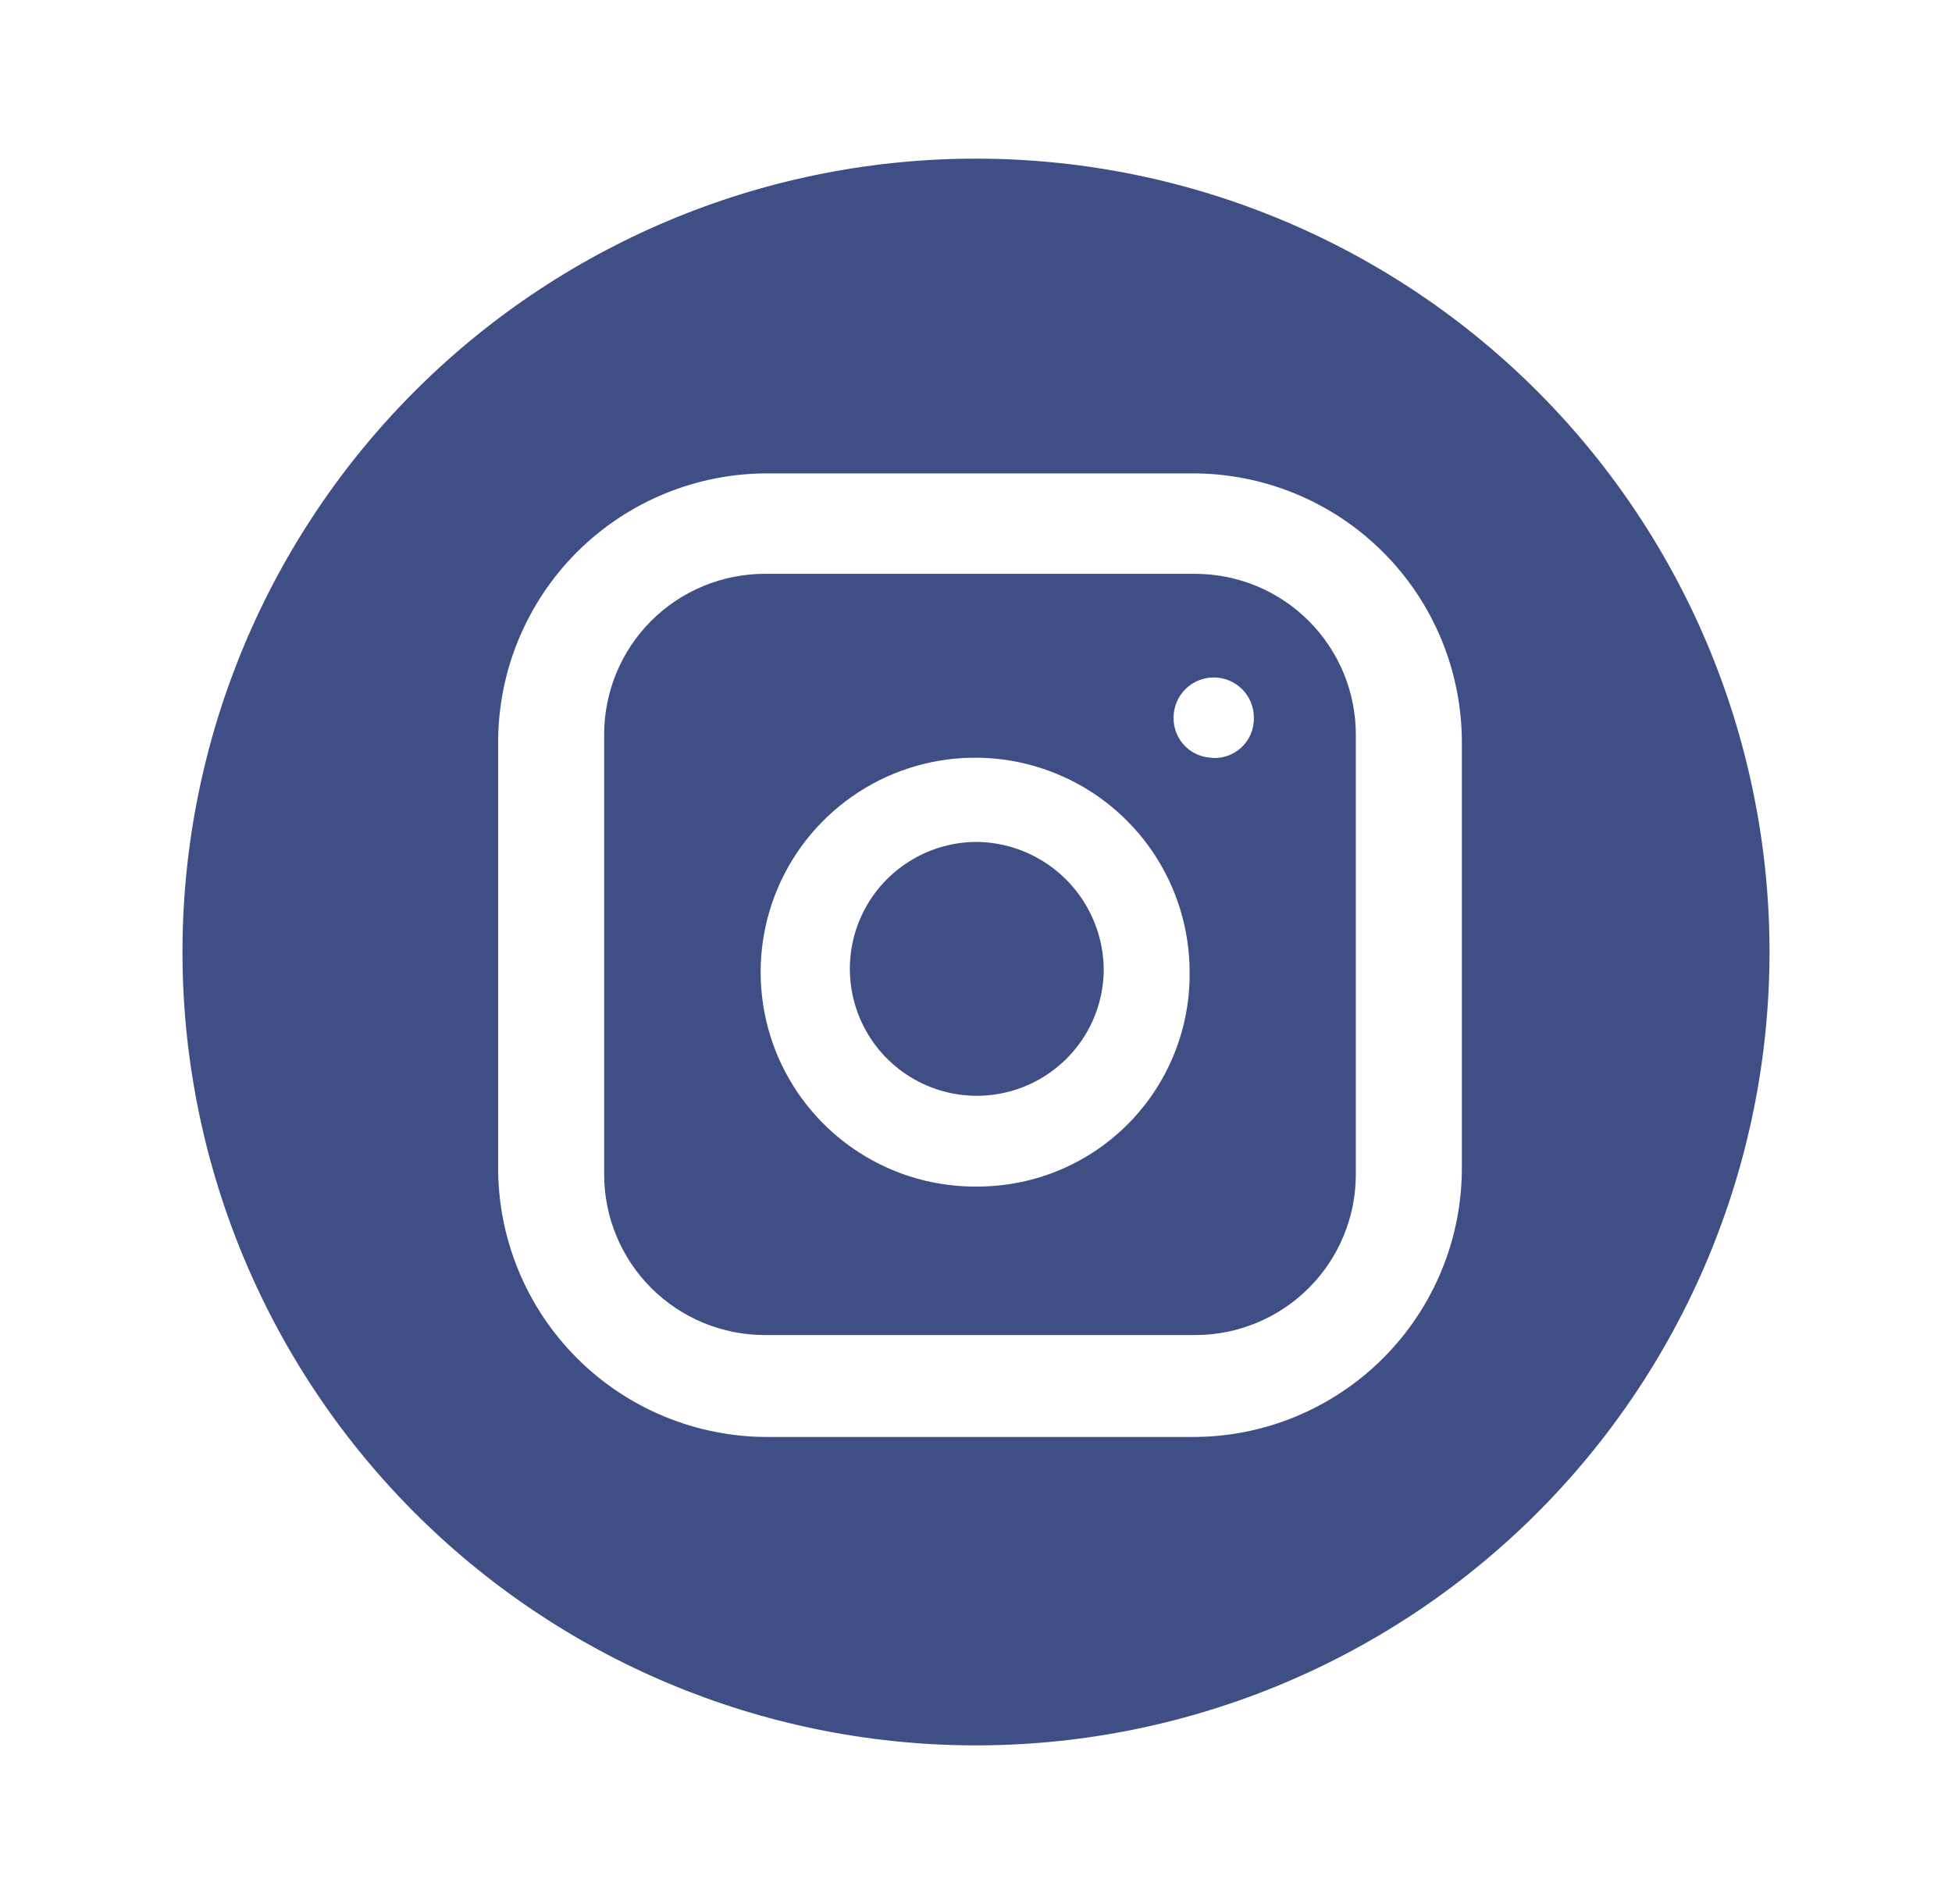
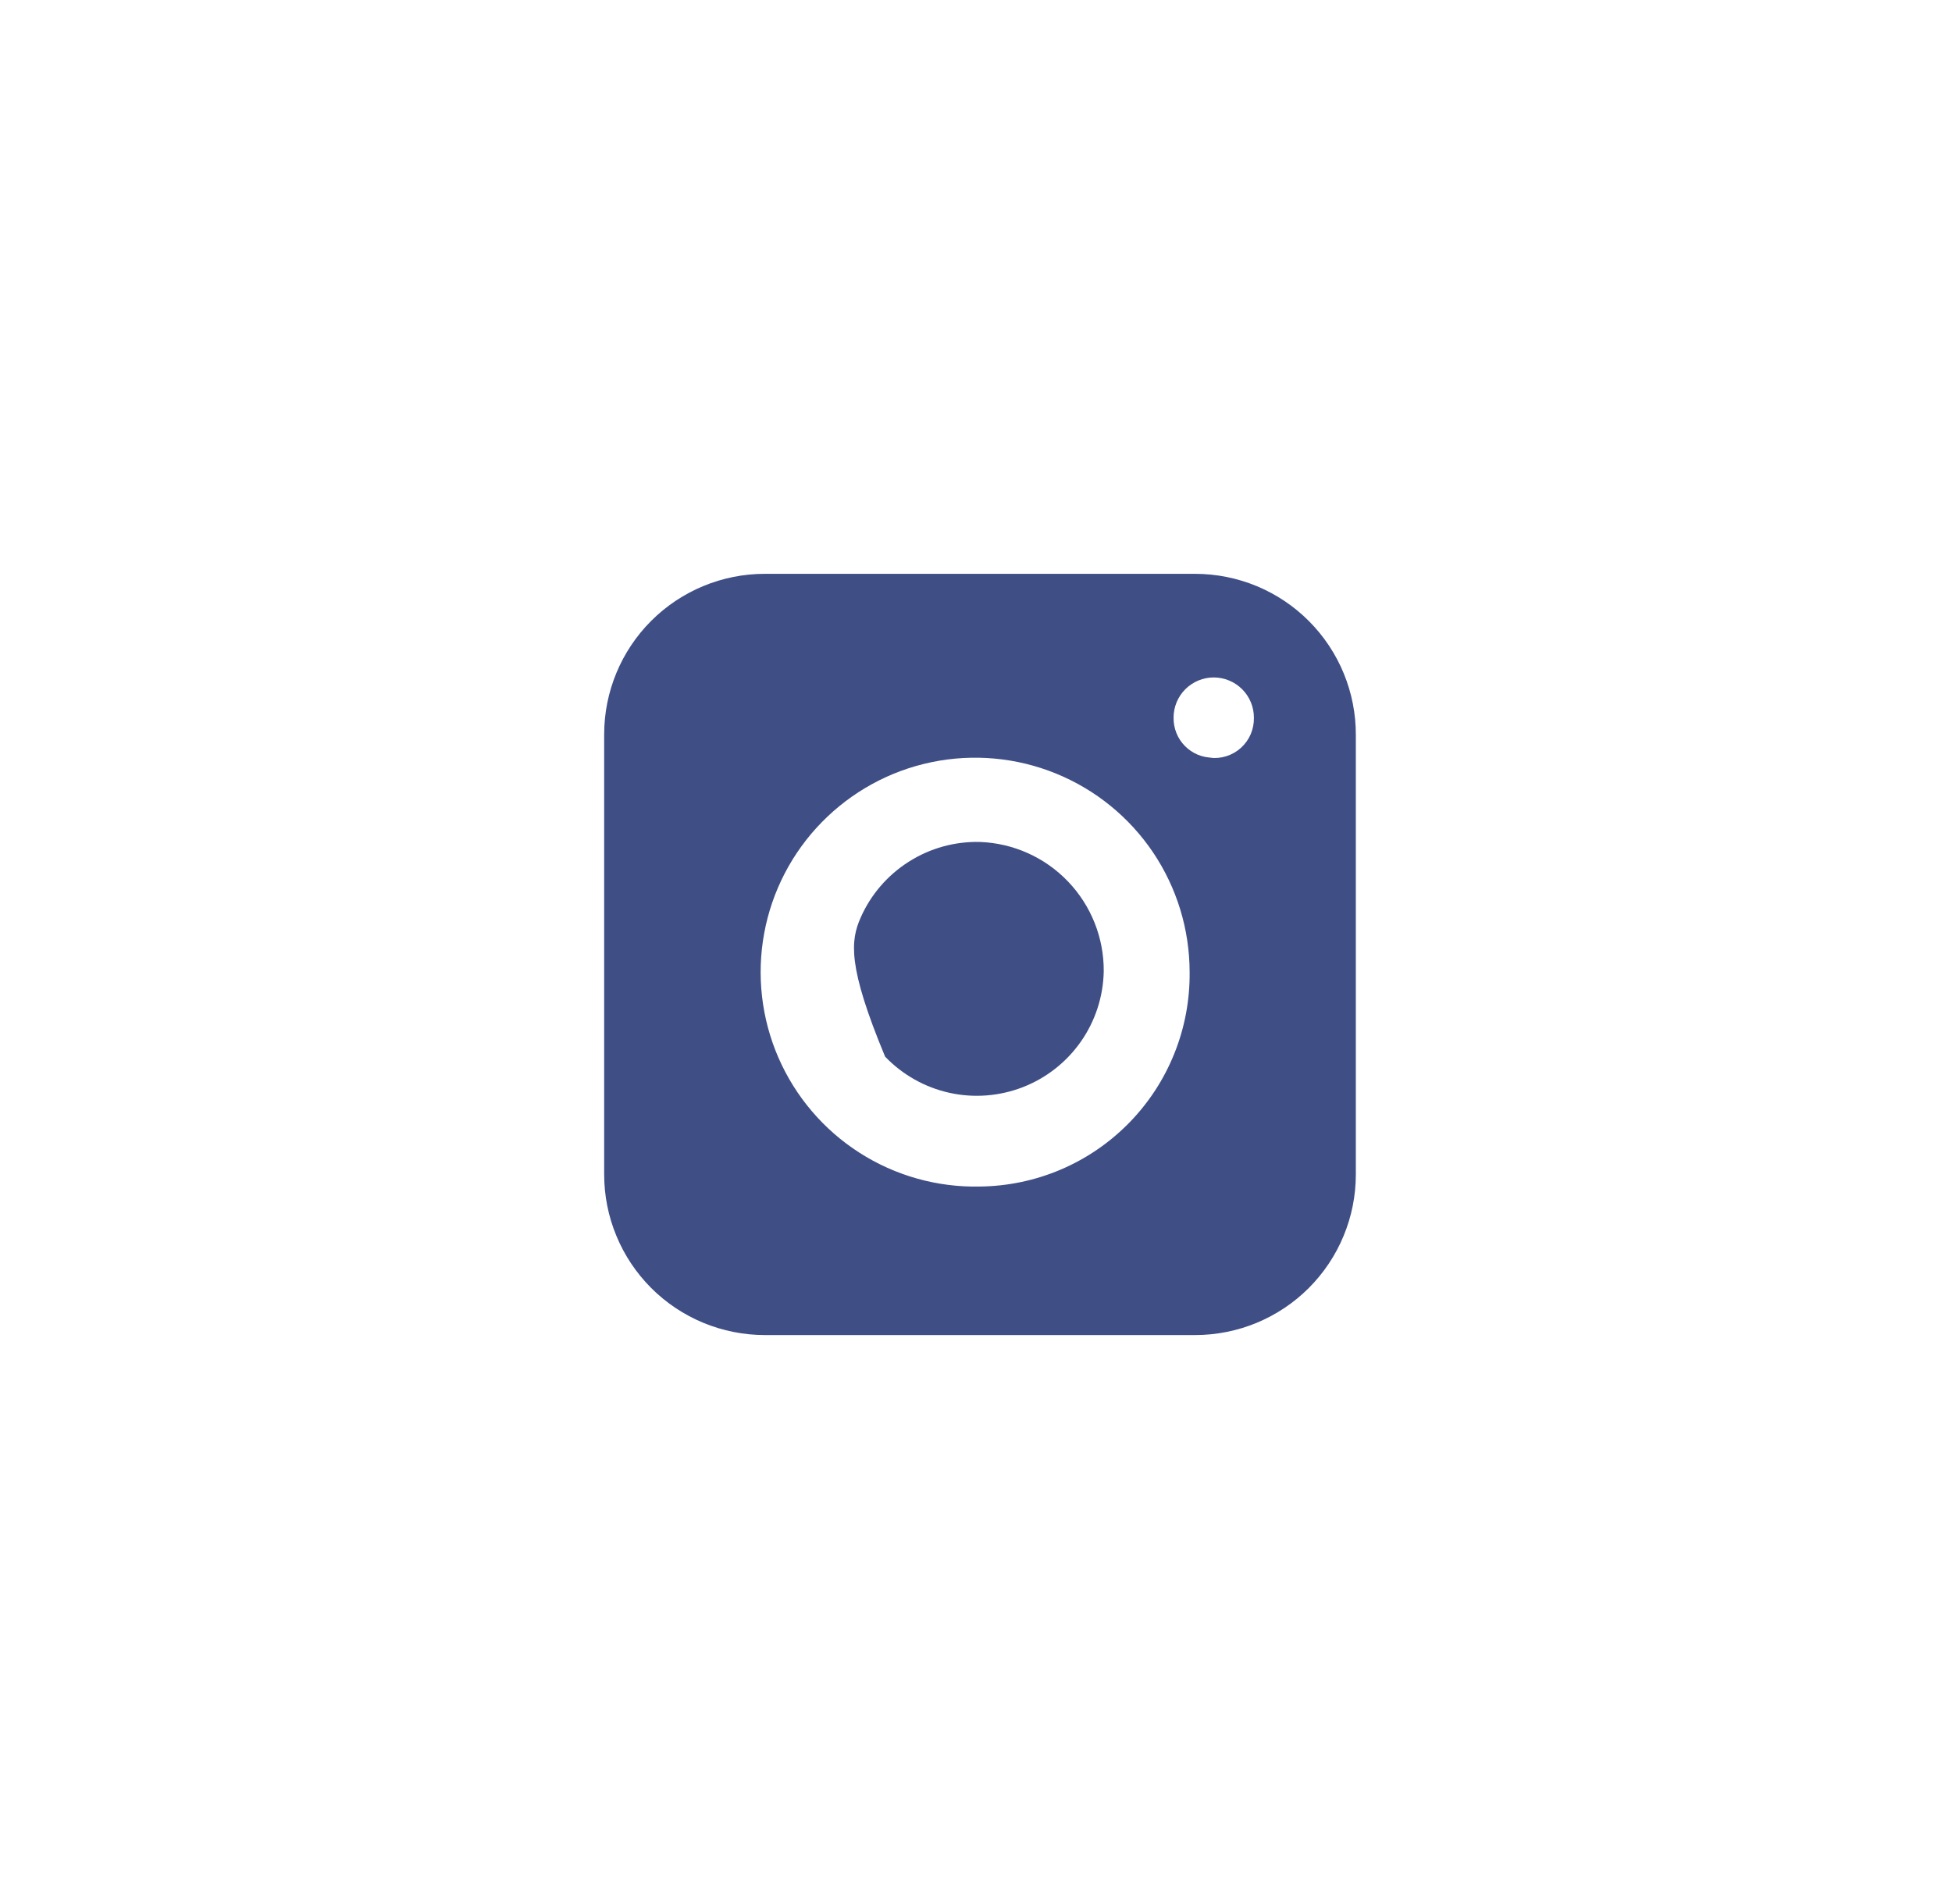
<svg xmlns="http://www.w3.org/2000/svg" width="41" height="40" viewBox="0 0 41 40" fill="none">
-   <path d="M23.183 20.405C23.173 20.933 23.007 21.446 22.705 21.879C22.403 22.312 21.979 22.646 21.487 22.838C20.995 23.03 20.457 23.072 19.942 22.958C19.426 22.844 18.956 22.579 18.591 22.198C18.226 21.817 17.982 21.335 17.891 20.815C17.799 20.295 17.864 19.759 18.078 19.276C18.291 18.793 18.643 18.385 19.09 18.102C19.535 17.819 20.055 17.675 20.583 17.688C21.285 17.714 21.949 18.012 22.434 18.52C22.919 19.027 23.188 19.703 23.183 20.405Z" fill="#3F4F86" />
+   <path d="M23.183 20.405C23.173 20.933 23.007 21.446 22.705 21.879C22.403 22.312 21.979 22.646 21.487 22.838C20.995 23.03 20.457 23.072 19.942 22.958C19.426 22.844 18.956 22.579 18.591 22.198C17.799 20.295 17.864 19.759 18.078 19.276C18.291 18.793 18.643 18.385 19.09 18.102C19.535 17.819 20.055 17.675 20.583 17.688C21.285 17.714 21.949 18.012 22.434 18.52C22.919 19.027 23.188 19.703 23.183 20.405Z" fill="#3F4F86" />
  <path d="M25.105 12.055H16.063C15.169 12.055 14.311 12.411 13.678 13.043C13.045 13.676 12.69 14.534 12.69 15.428V24.673C12.69 25.116 12.777 25.555 12.947 25.964C13.116 26.374 13.365 26.745 13.678 27.059C13.991 27.372 14.363 27.62 14.772 27.79C15.182 27.959 15.62 28.047 16.063 28.047H25.105C25.548 28.047 25.987 27.959 26.396 27.79C26.805 27.62 27.177 27.372 27.49 27.059C27.803 26.745 28.052 26.374 28.221 25.964C28.391 25.555 28.478 25.116 28.478 24.673V15.445C28.48 15.001 28.394 14.56 28.225 14.149C28.057 13.739 27.808 13.365 27.495 13.05C27.182 12.735 26.809 12.485 26.399 12.314C25.989 12.144 25.549 12.056 25.105 12.055ZM20.583 24.927C19.688 24.947 18.807 24.7 18.053 24.217C17.299 23.735 16.706 23.038 16.349 22.217C15.993 21.396 15.889 20.487 16.051 19.607C16.213 18.726 16.634 17.914 17.26 17.274C17.886 16.634 18.688 16.194 19.565 16.012C20.441 15.83 21.352 15.913 22.181 16.251C23.01 16.589 23.72 17.166 24.22 17.909C24.719 18.651 24.986 19.526 24.987 20.422C24.993 21.007 24.885 21.587 24.667 22.13C24.45 22.673 24.127 23.168 23.718 23.587C23.309 24.005 22.822 24.339 22.284 24.569C21.746 24.799 21.168 24.92 20.583 24.927ZM25.477 15.918C25.367 15.918 25.258 15.896 25.156 15.854C25.055 15.811 24.963 15.749 24.886 15.67C24.809 15.592 24.749 15.499 24.708 15.396C24.668 15.294 24.648 15.185 24.65 15.075C24.65 14.851 24.739 14.637 24.897 14.479C25.055 14.321 25.27 14.232 25.493 14.232C25.717 14.232 25.931 14.321 26.09 14.479C26.248 14.637 26.337 14.851 26.337 15.075C26.34 15.194 26.317 15.312 26.271 15.422C26.224 15.532 26.154 15.63 26.066 15.71C25.978 15.79 25.873 15.85 25.76 15.886C25.646 15.922 25.526 15.933 25.408 15.918H25.477Z" fill="#3F4F86" />
-   <path d="M20.583 3.333C16.163 3.311 11.915 5.046 8.774 8.156C5.633 11.266 3.855 15.496 3.833 19.917C3.811 24.337 5.546 28.585 8.656 31.726C11.766 34.867 15.996 36.645 20.417 36.667C22.605 36.678 24.775 36.257 26.801 35.43C28.827 34.602 30.671 33.384 32.226 31.844C33.782 30.304 35.018 28.473 35.866 26.455C36.714 24.437 37.156 22.272 37.167 20.083C37.178 17.895 36.757 15.725 35.93 13.699C35.102 11.673 33.884 9.829 32.344 8.274C30.804 6.718 28.973 5.482 26.955 4.634C24.937 3.786 22.772 3.344 20.583 3.333ZM30.705 24.503C30.71 25.251 30.566 25.992 30.282 26.684C29.998 27.376 29.579 28.004 29.051 28.533C28.522 29.062 27.894 29.48 27.202 29.765C26.511 30.049 25.769 30.193 25.022 30.188H16.148C15.401 30.192 14.66 30.048 13.968 29.764C13.277 29.48 12.648 29.062 12.12 28.533C11.591 28.005 11.172 27.376 10.888 26.685C10.604 25.994 10.459 25.253 10.463 24.505V15.63C10.459 14.882 10.602 14.141 10.886 13.449C11.17 12.758 11.589 12.129 12.117 11.6C12.646 11.072 13.274 10.653 13.966 10.369C14.658 10.085 15.399 9.941 16.147 9.945H25.022C25.769 9.941 26.51 10.085 27.202 10.369C27.893 10.653 28.522 11.071 29.05 11.6C29.579 12.128 29.997 12.757 30.281 13.448C30.565 14.14 30.709 14.881 30.705 15.628V24.503Z" fill="#3F4F86" />
</svg>